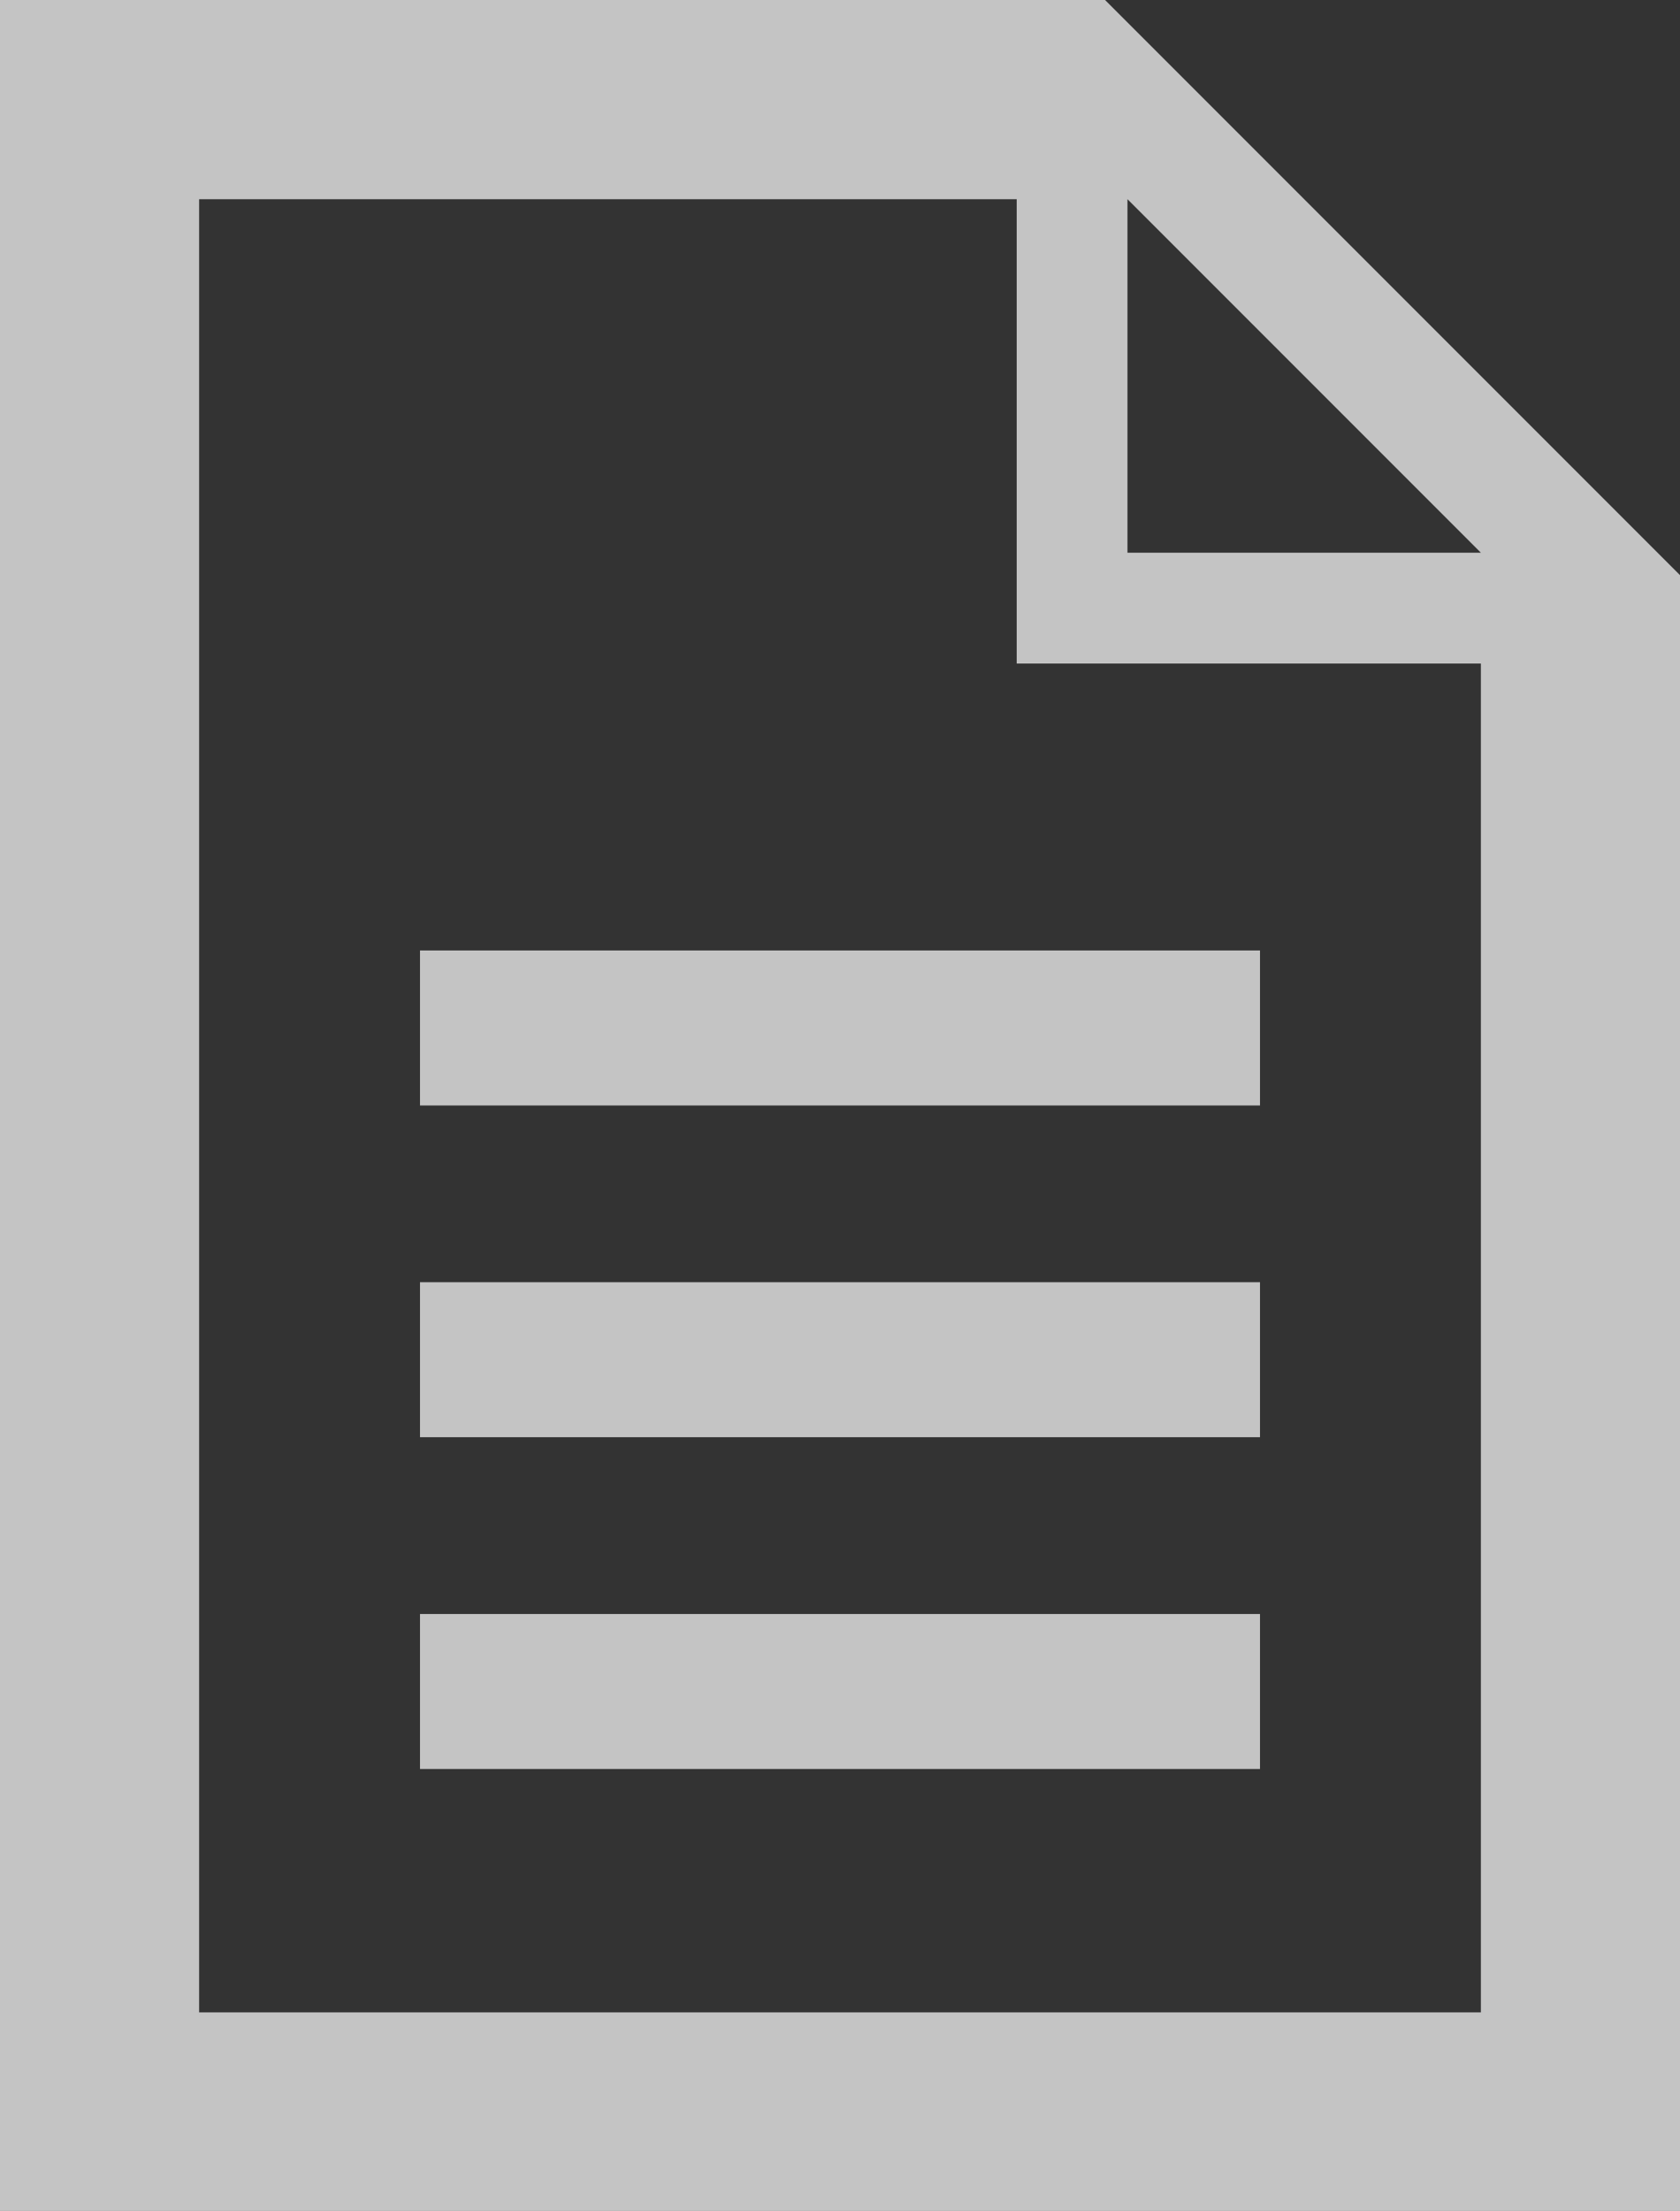
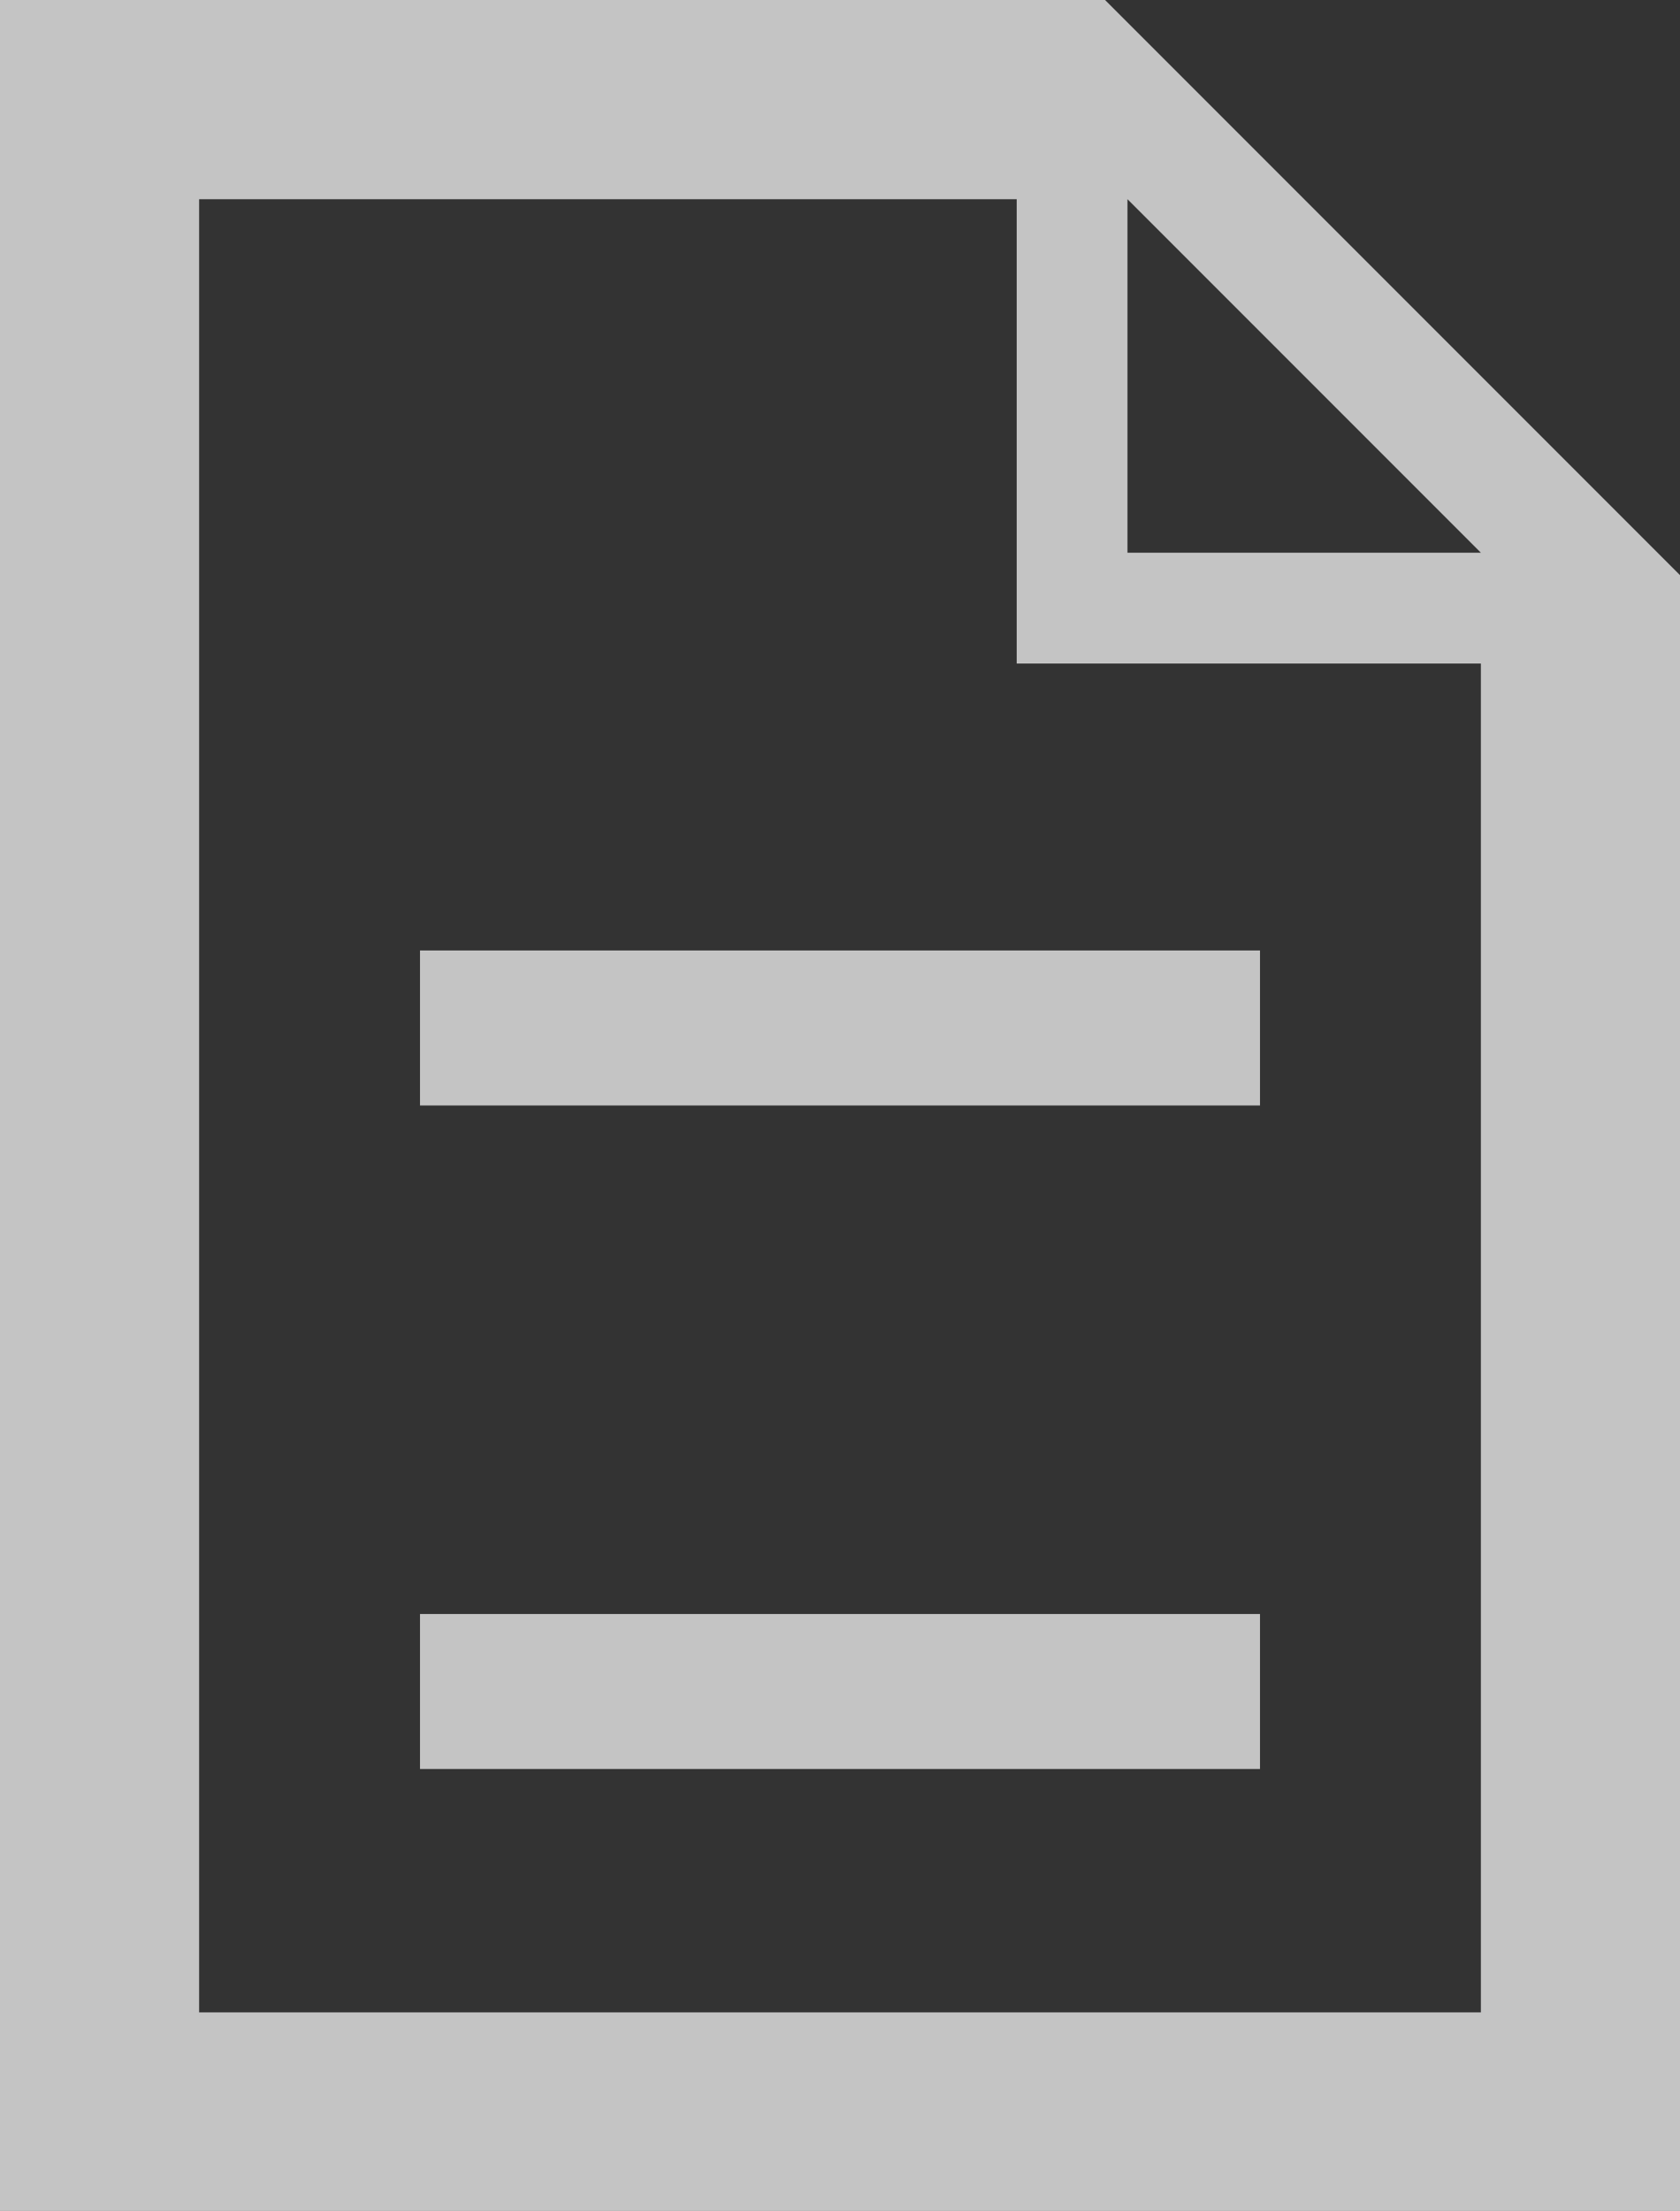
<svg xmlns="http://www.w3.org/2000/svg" id="Layer_1" data-name="Layer 1" viewBox="0 0 26.24 34.52">
  <rect x="0" y="0" width="26.24" height="34.52" fill="#333333" stroke="none" />
  <defs>
    <style>
      .cls-1 {
        fill: rgba(255, 255, 255, .71);
        fill-rule: evenodd;
      }
    </style>
  </defs>
-   <path class="cls-1" d="M17.61,3.11l5.52,5.52h-5.52V3.11ZM3.11,3.11H15.88v7.25h7.25V31.42H3.11V3.11ZM17.26,0H0V34.52H26.24V8.98L17.26,0ZM6.56,25.2v2.42h13.12v-2.42H6.56Zm0-5.18v2.42h13.12v-2.42H6.56Zm0-5.18v2.42h13.12v-2.42H6.56Z" />
+   <path class="cls-1" d="M17.61,3.11l5.52,5.52h-5.52V3.11ZM3.11,3.11H15.88v7.25h7.25V31.42H3.11V3.11ZM17.26,0H0V34.52H26.24V8.98L17.26,0ZM6.56,25.2v2.42h13.12v-2.42H6.56Zm0-5.18v2.42h13.12H6.56Zm0-5.18v2.42h13.12v-2.42H6.56Z" />
</svg>